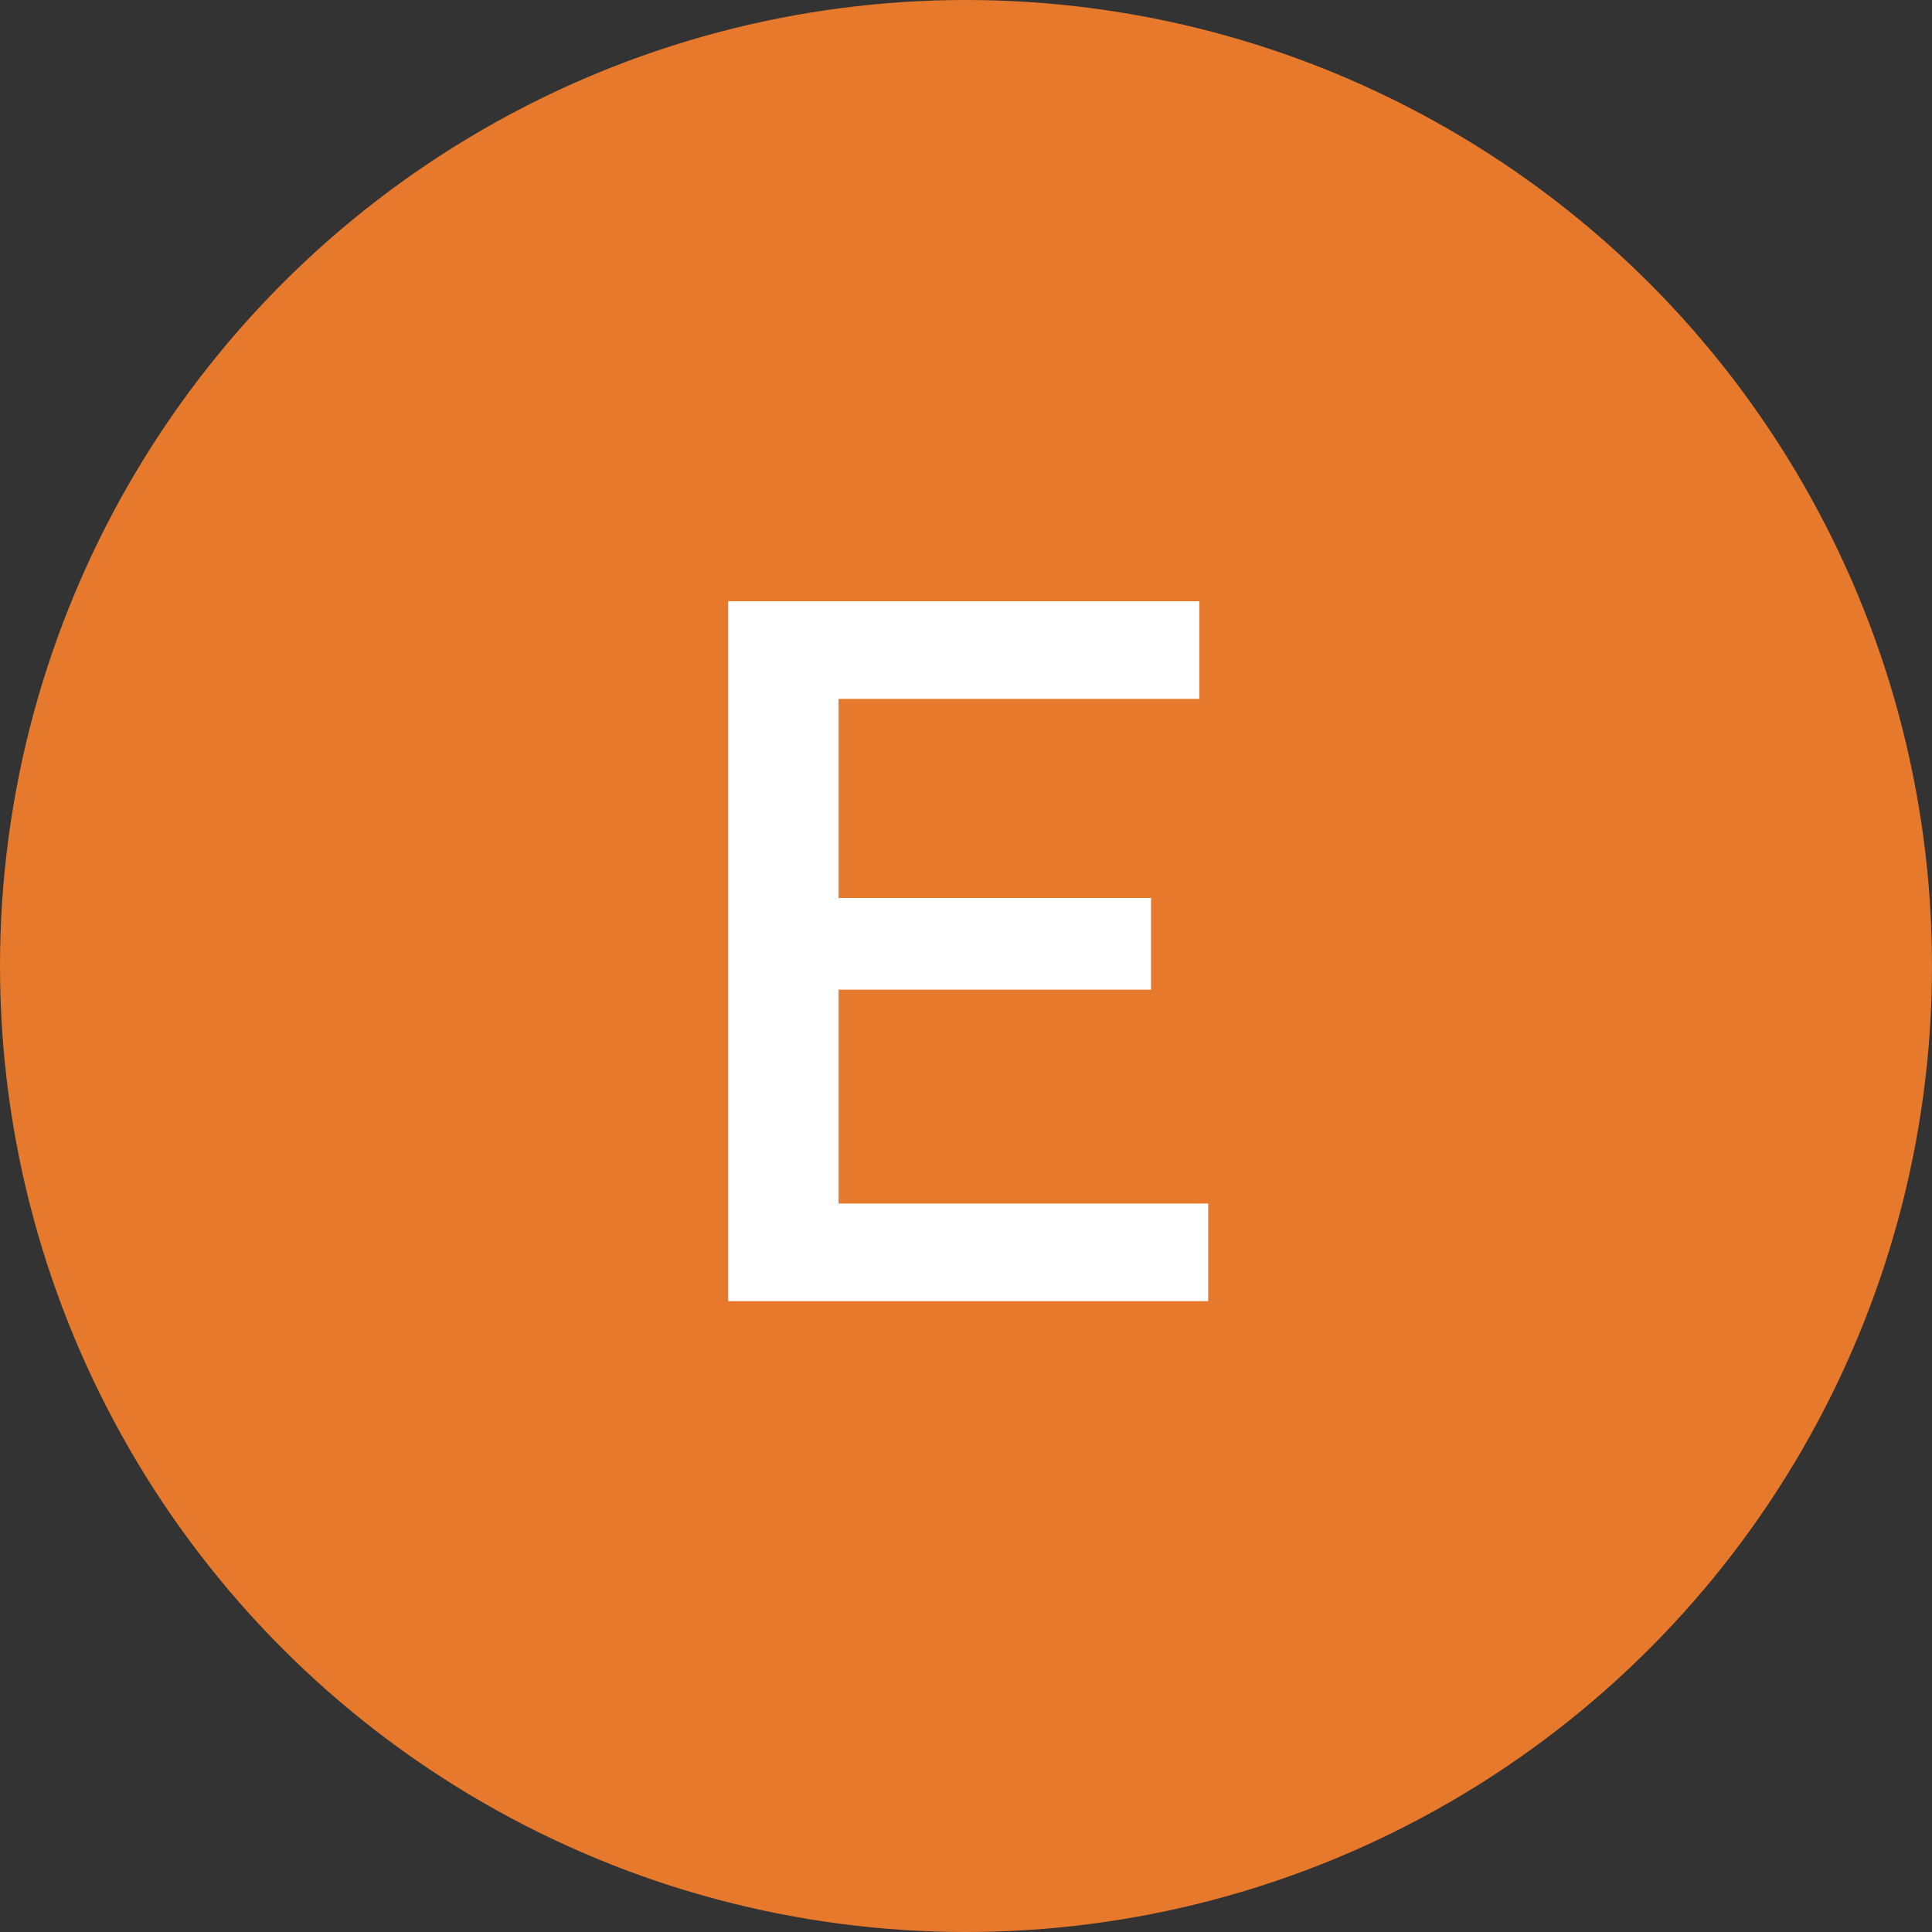
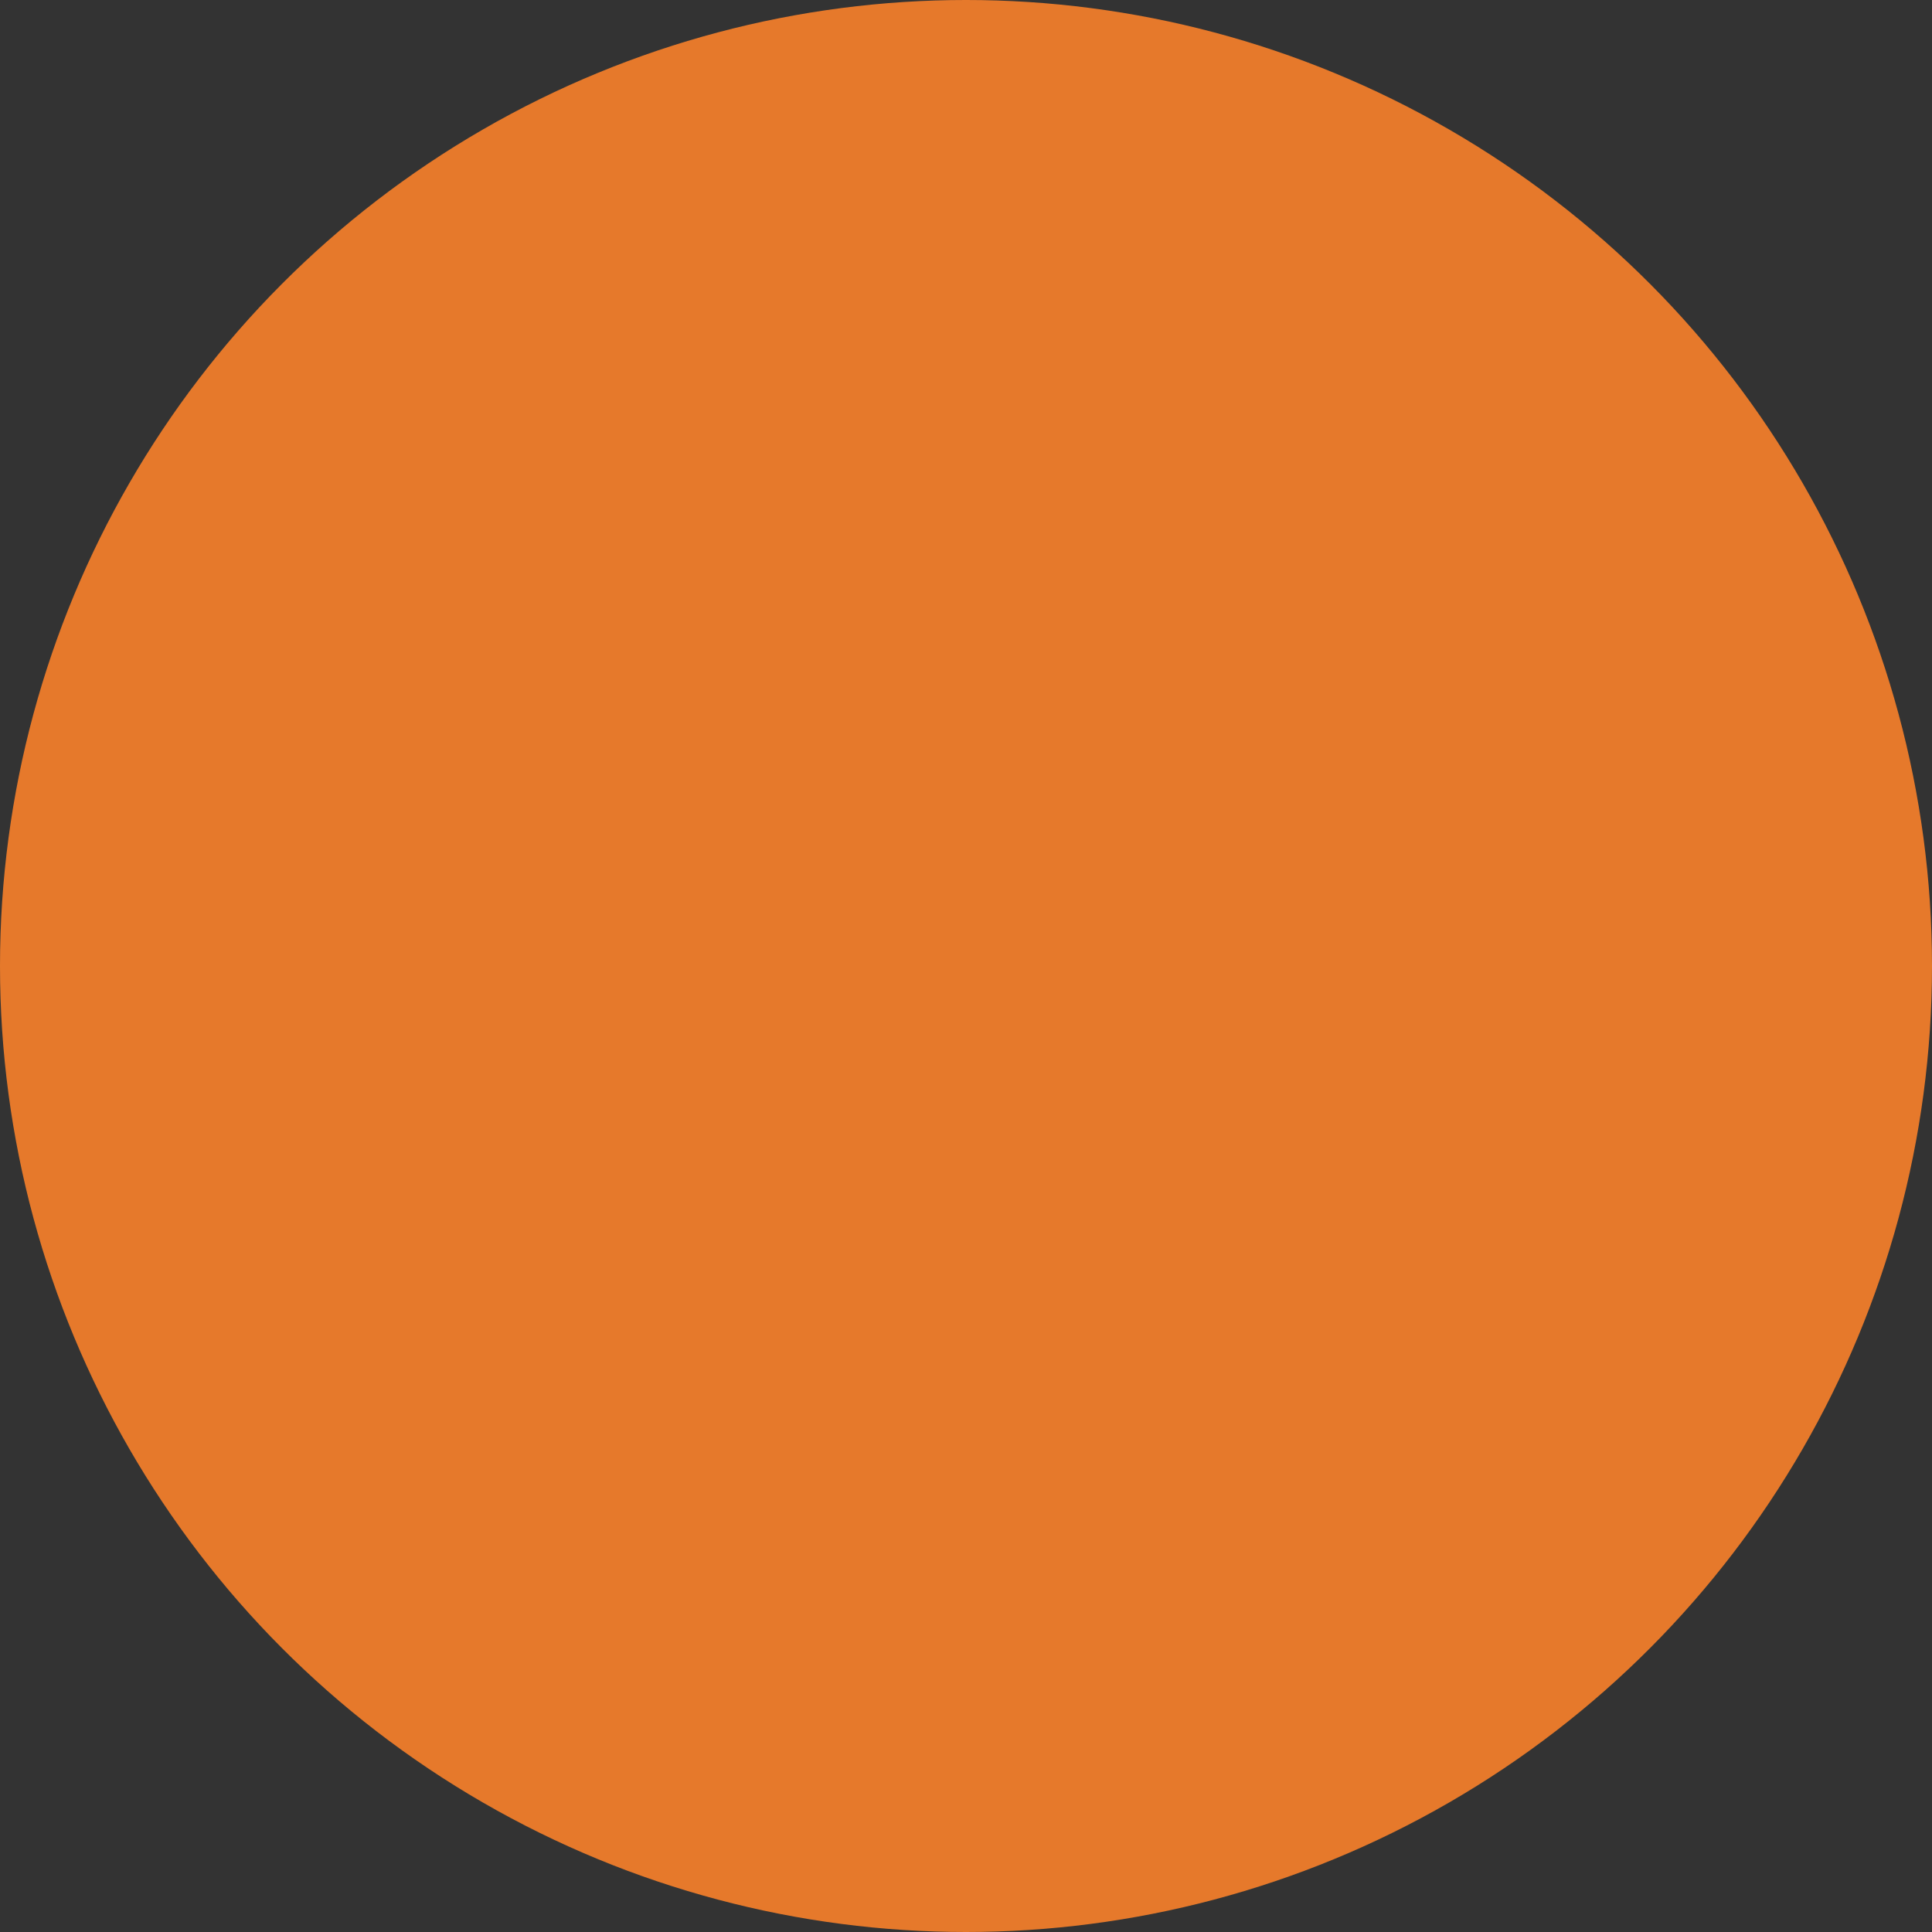
<svg xmlns="http://www.w3.org/2000/svg" width="49" height="49" viewBox="0 0 49 49" fill="none">
  <rect x="0" y="0" width="49" height="49" fill="#333333" stroke="none" />
  <circle cx="24.5" cy="24.5" r="24.5" fill="#E6792B" />
-   <path d="M30.643 30.525V33H18.468V15.25H30.418V17.725H21.268V22.775H29.193V25.1H21.268V30.525H30.643Z" fill="white" />
</svg>